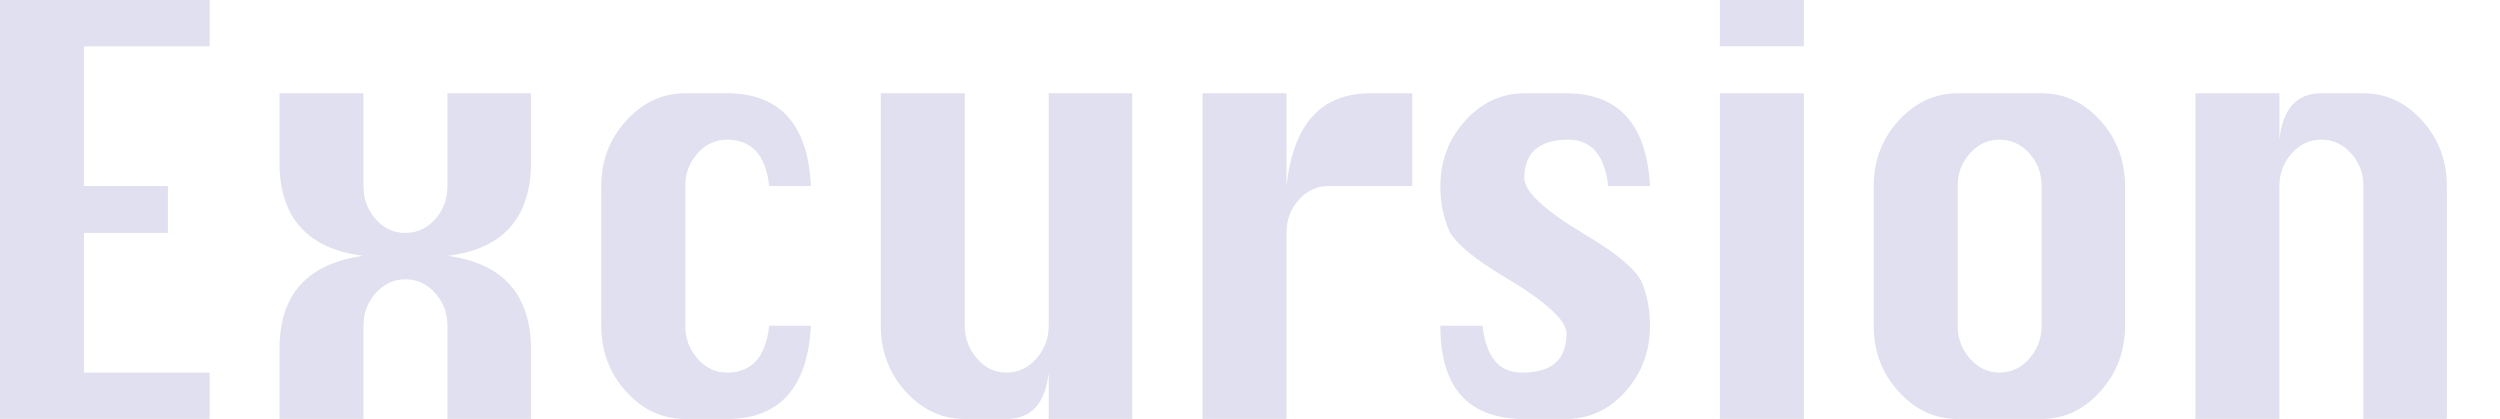
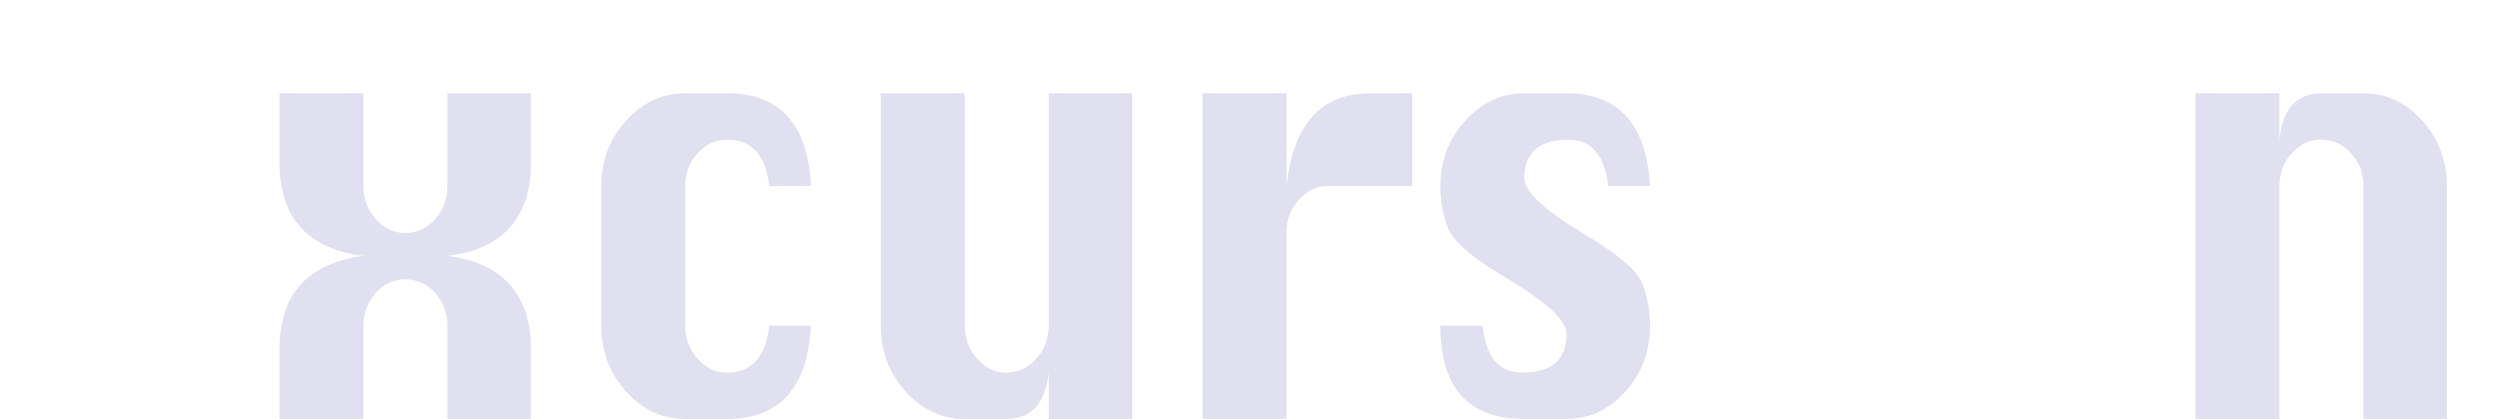
<svg xmlns="http://www.w3.org/2000/svg" version="1.1" id="レイヤー_1" x="0px" y="0px" viewBox="0 0 477 80" style="enable-background:new 0 0 477 80;" xml:space="preserve">
  <style type="text/css">
	.st0{opacity:0.51;}
	.st1{fill:#C2C2E1;}
</style>
  <g class="st0">
-     <path class="st1" d="M0,79.937V0h40v8.846H16.02v26.645h16.019v8.953H16.02V71.09H40v8.846H0z" />
    <path class="st1" d="M53.333,79.937V66.614c0-5.257,1.343-9.361,4.028-12.31c2.687-2.948,6.682-4.778,11.991-5.489   c-5.31-0.64-9.305-2.451-11.991-5.436c-2.686-2.984-4.028-7.069-4.028-12.257V17.799h16.02v17.693c0,2.488,0.782,4.601,2.35,6.342   c1.566,1.742,3.437,2.611,5.611,2.611c2.238,0,4.14-0.869,5.708-2.611c1.566-1.74,2.35-3.854,2.35-6.342V17.799h15.924v13.323   c0,5.188-1.328,9.273-3.981,12.257c-2.654,2.984-6.635,4.796-11.942,5.436c5.308,0.711,9.288,2.558,11.942,5.542   c2.653,2.984,3.981,7.071,3.981,12.257v13.323H85.371V62.137c0-2.415-0.783-4.493-2.35-6.235c-1.568-1.74-3.47-2.611-5.708-2.611   c-2.175,0-4.045,0.871-5.611,2.611c-1.567,1.742-2.35,3.82-2.35,6.235v17.799H53.333z" />
    <path class="st1" d="M154.724,35.492h-7.962c-0.64-5.897-3.325-8.846-8.058-8.846c-2.175,0-4.045,0.871-5.611,2.611   c-1.567,1.742-2.35,3.82-2.35,6.235v26.646c0,2.416,0.782,4.513,2.35,6.288c1.566,1.777,3.436,2.665,5.611,2.665   c4.732,0,7.418-2.984,8.058-8.953h7.962c-0.64,11.867-5.98,17.799-16.02,17.799h-7.961c-4.35,0-8.106-1.74-11.271-5.223   c-3.166-3.481-4.748-7.674-4.748-12.577V35.492c0-4.831,1.582-8.988,4.748-12.47c3.165-3.481,6.922-5.223,11.271-5.223h7.961   C148.808,17.799,154.148,23.698,154.724,35.492z" />
    <path class="st1" d="M216.019,17.799v62.137h-15.924V71.09c-0.64,5.899-3.325,8.846-8.058,8.846h-7.961   c-4.35,0-8.107-1.74-11.271-5.223c-3.166-3.481-4.748-7.674-4.748-12.577V17.799h16.02v44.338c0,2.416,0.782,4.513,2.35,6.288   c1.566,1.777,3.437,2.665,5.611,2.665c2.238,0,4.14-0.888,5.708-2.665c1.566-1.775,2.35-3.872,2.35-6.288V17.799H216.019z" />
    <path class="st1" d="M245.467,79.937h-16.02V17.799h16.02v17.693c0.638-5.897,2.285-10.32,4.939-13.269   c2.653-2.948,6.346-4.423,11.079-4.423h7.962v17.693h-16.02c-2.175,0-4.045,0.871-5.611,2.611c-1.567,1.742-2.35,3.855-2.35,6.342   V79.937z" />
    <path class="st1" d="M314.819,35.492h-7.962c-0.704-5.897-3.229-8.846-7.578-8.846c-2.814,0-4.925,0.623-6.331,1.865   c-1.407,1.244-2.109,3.074-2.109,5.489c0,2.558,3.868,6.147,11.606,10.765c6.331,3.767,9.976,6.893,10.936,9.379   c0.959,2.488,1.439,5.153,1.439,7.994c0,4.903-1.567,9.096-4.7,12.577c-3.134,3.482-6.906,5.223-11.319,5.223h-7.961   c-10.681,0-16.02-5.932-16.02-17.799h8.058c0.639,5.969,3.132,8.953,7.481,8.953c2.878,0,5.02-0.621,6.428-1.865   c1.405-1.242,2.109-3.107,2.109-5.595c0-2.486-3.869-6.039-11.606-10.658c-6.331-3.765-9.992-6.891-10.983-9.379   c-0.992-2.486-1.486-5.151-1.486-7.994c0-4.903,1.582-9.094,4.748-12.577c3.165-3.481,6.922-5.223,11.271-5.223h7.961   C308.839,17.799,314.18,23.698,314.819,35.492z" />
-     <path class="st1" d="M328.151,8.846V0h16.02v8.846H328.151z M328.151,79.937V17.799h16.02v62.137H328.151z" />
-     <path class="st1" d="M373.523,17.799h16.018c4.349,0,8.089,1.742,11.224,5.223c3.132,3.482,4.7,7.639,4.7,12.47v26.646   c0,4.833-1.568,9.006-4.7,12.523c-3.135,3.517-6.875,5.276-11.224,5.276h-16.018c-4.35,0-8.107-1.74-11.271-5.223   c-3.166-3.481-4.748-7.674-4.748-12.577V35.492c0-4.831,1.582-8.988,4.748-12.47C365.417,19.541,369.174,17.799,373.523,17.799z    M373.523,35.492v26.646c0,2.416,0.782,4.513,2.35,6.288c1.566,1.777,3.436,2.665,5.611,2.665c2.238,0,4.14-0.888,5.708-2.665   c1.566-1.775,2.35-3.872,2.35-6.288V35.492c0-2.415-0.783-4.493-2.35-6.235c-1.568-1.74-3.47-2.611-5.708-2.611   c-2.175,0-4.045,0.871-5.611,2.611C374.306,30.999,373.523,33.077,373.523,35.492z" />
    <path class="st1" d="M418.895,79.937V17.799h16.02v8.846c0.318-2.984,1.15-5.204,2.493-6.661c1.344-1.456,3.166-2.185,5.468-2.185   h8.058c4.349,0,8.089,1.742,11.224,5.223c3.132,3.482,4.7,7.639,4.7,12.47v44.445h-15.924V35.492c0-2.415-0.783-4.493-2.35-6.235   c-1.568-1.74-3.47-2.611-5.708-2.611c-2.175,0-4.045,0.871-5.611,2.611c-1.567,1.742-2.35,3.82-2.35,6.235v44.445H418.895z" />
  </g>
</svg>